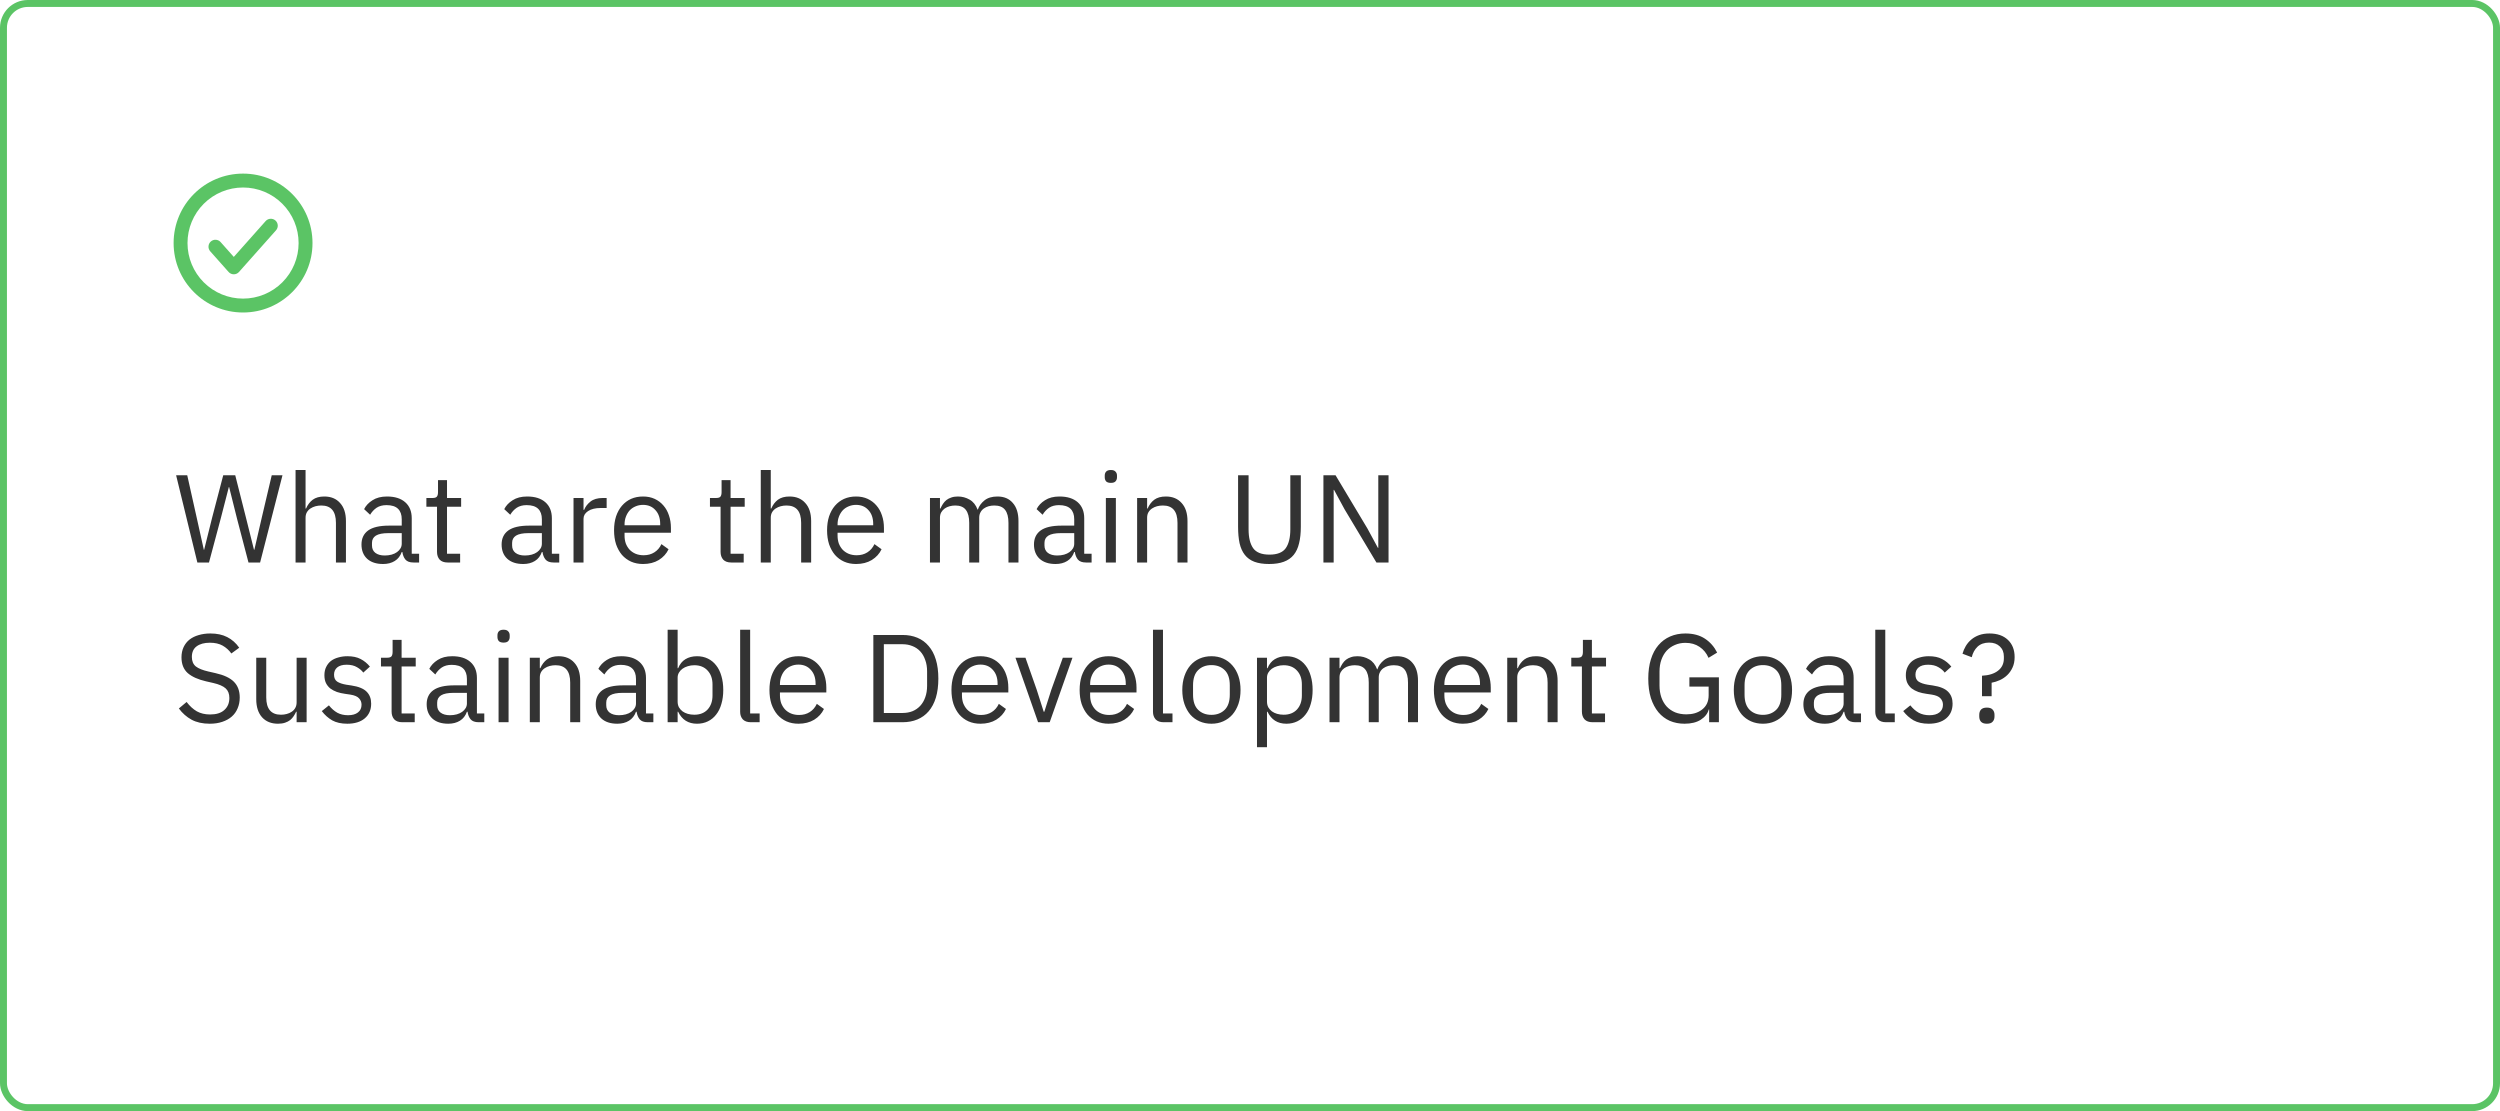
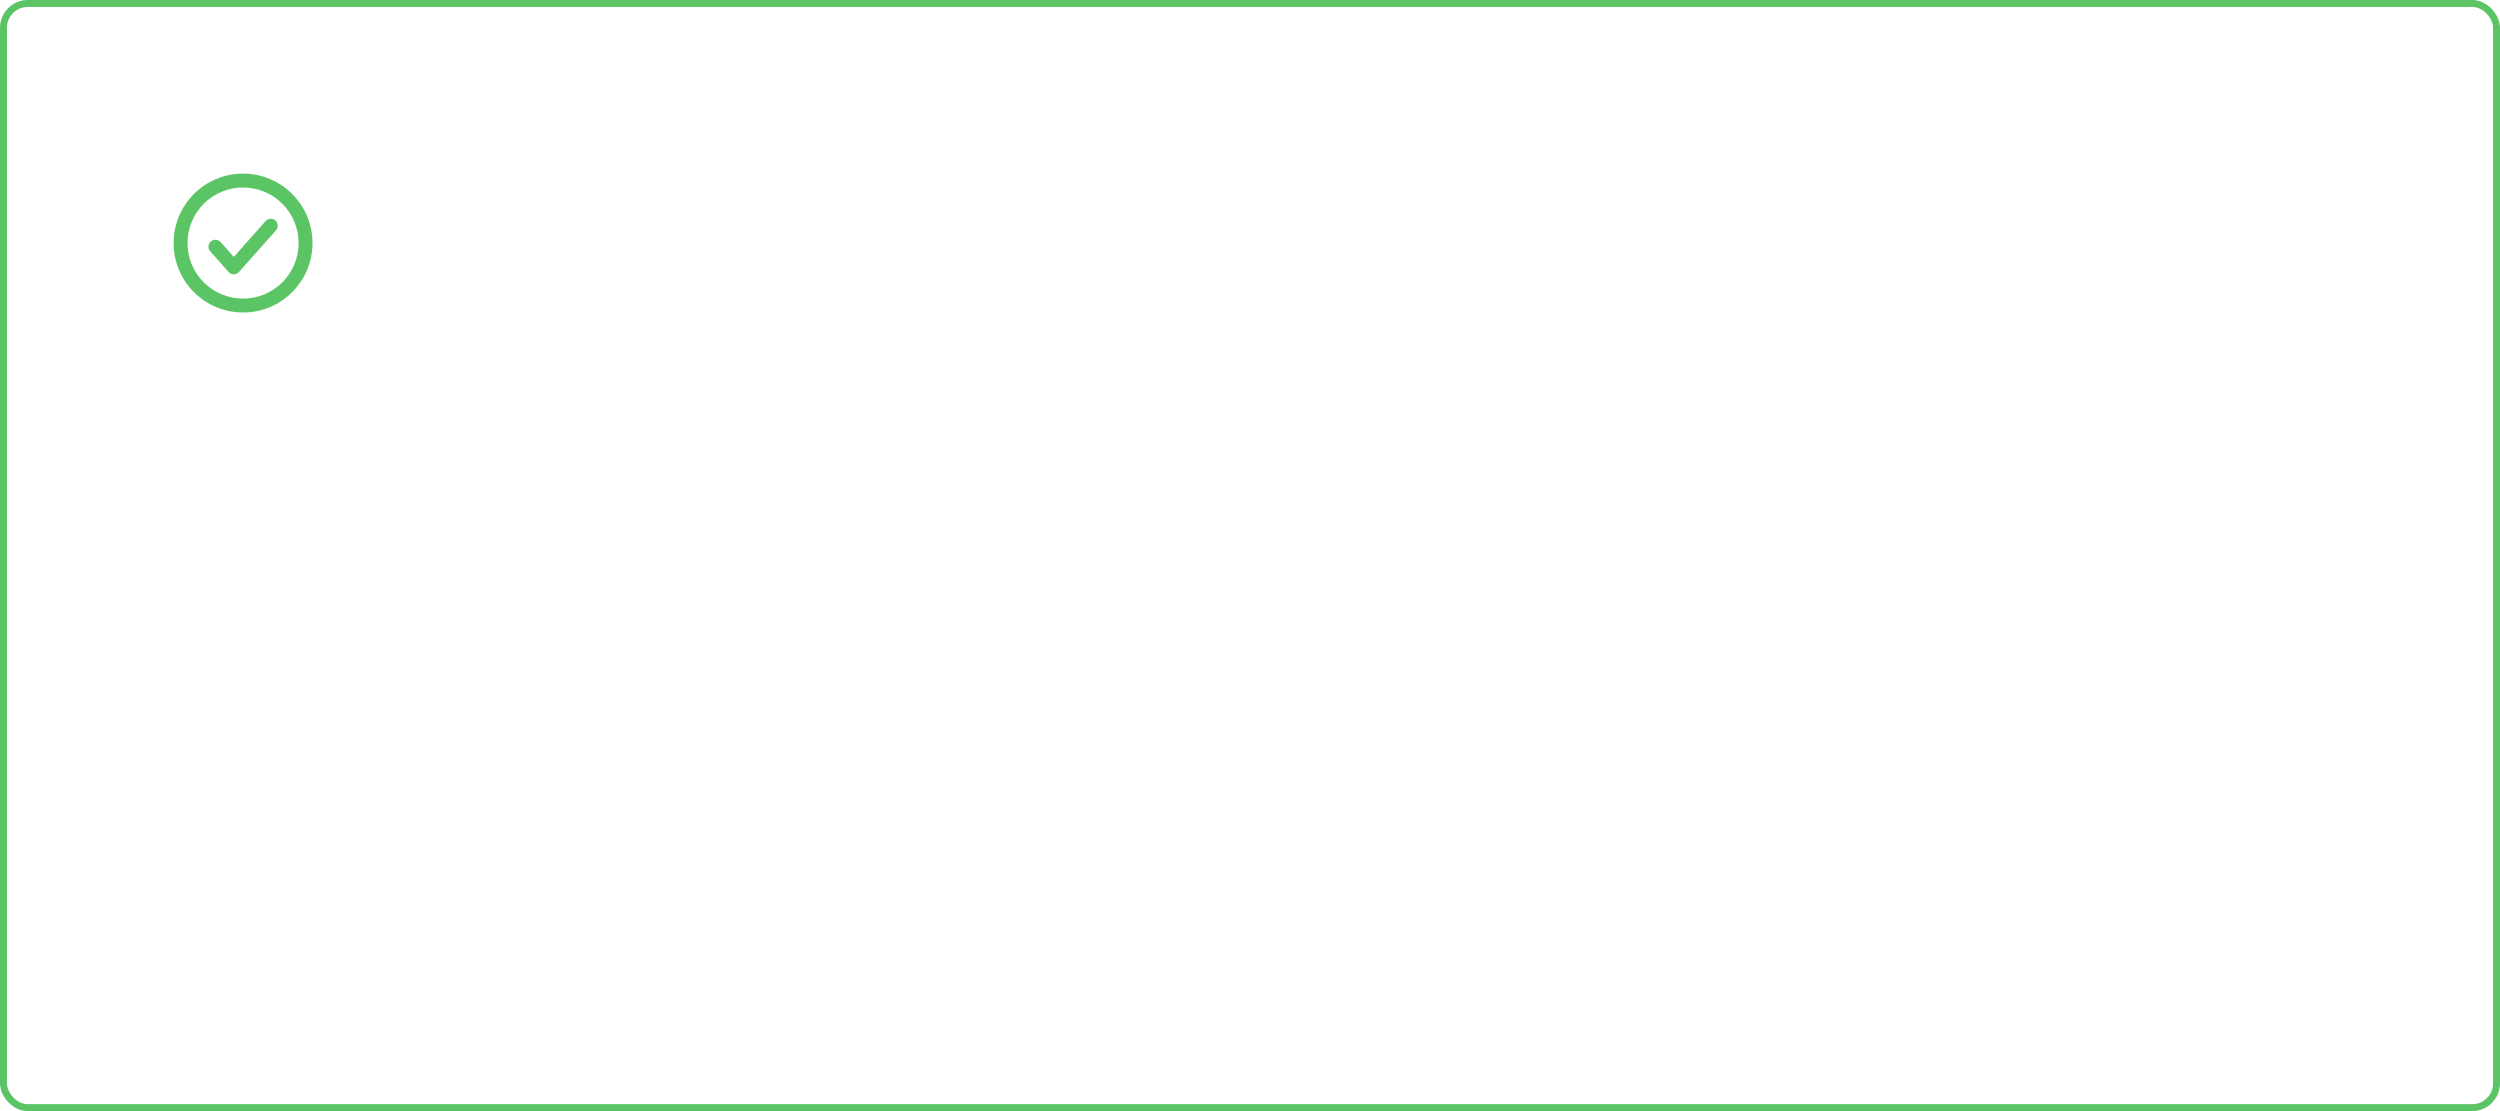
<svg xmlns="http://www.w3.org/2000/svg" width="360" height="160" viewBox="0 0 360 160" fill="none">
  <rect x="0.5" y="0.5" width="359" height="159" rx="3.5" stroke="#5BC465" />
-   <path d="M28.42 81L25.36 68.436H26.962L28.312 74.484L29.356 79.182H29.392L30.562 74.484L32.146 68.436H33.874L35.404 74.484L36.574 79.164H36.628L37.708 74.484L39.13 68.436H40.678L37.456 81H35.782L34.144 74.736L32.992 70.128H32.956L31.768 74.736L30.094 81H28.42ZM42.561 67.68H44.001V73.224H44.073C44.301 72.696 44.619 72.276 45.027 71.964C45.447 71.652 46.005 71.496 46.701 71.496C47.661 71.496 48.417 71.808 48.969 72.432C49.533 73.044 49.815 73.914 49.815 75.042V81H48.375V75.294C48.375 73.626 47.673 72.792 46.269 72.792C45.981 72.792 45.699 72.828 45.423 72.9C45.159 72.972 44.919 73.08 44.703 73.224C44.487 73.368 44.313 73.554 44.181 73.782C44.061 73.998 44.001 74.256 44.001 74.556V81H42.561V67.68ZM59.542 81C59.002 81 58.612 80.856 58.372 80.568C58.144 80.28 58 79.92 57.94 79.488H57.85C57.646 80.064 57.31 80.496 56.842 80.784C56.374 81.072 55.816 81.216 55.168 81.216C54.184 81.216 53.416 80.964 52.864 80.46C52.324 79.956 52.054 79.272 52.054 78.408C52.054 77.532 52.372 76.86 53.008 76.392C53.656 75.924 54.658 75.69 56.014 75.69H57.85V74.772C57.85 74.112 57.67 73.608 57.31 73.26C56.95 72.912 56.398 72.738 55.654 72.738C55.09 72.738 54.616 72.864 54.232 73.116C53.86 73.368 53.548 73.704 53.296 74.124L52.432 73.314C52.684 72.81 53.086 72.384 53.638 72.036C54.19 71.676 54.886 71.496 55.726 71.496C56.854 71.496 57.73 71.772 58.354 72.324C58.978 72.876 59.29 73.644 59.29 74.628V79.74H60.352V81H59.542ZM55.402 79.992C55.762 79.992 56.092 79.95 56.392 79.866C56.692 79.782 56.95 79.662 57.166 79.506C57.382 79.35 57.55 79.17 57.67 78.966C57.79 78.762 57.85 78.54 57.85 78.3V76.77H55.942C55.114 76.77 54.508 76.89 54.124 77.13C53.752 77.37 53.566 77.718 53.566 78.174V78.552C53.566 79.008 53.728 79.362 54.052 79.614C54.388 79.866 54.838 79.992 55.402 79.992ZM64.459 81C63.955 81 63.571 80.862 63.307 80.586C63.055 80.298 62.929 79.926 62.929 79.47V72.972H61.399V71.712H62.263C62.575 71.712 62.785 71.652 62.893 71.532C63.013 71.4 63.073 71.178 63.073 70.866V69.138H64.369V71.712H66.403V72.972H64.369V79.74H66.259V81H64.459ZM79.721 81C79.181 81 78.791 80.856 78.551 80.568C78.323 80.28 78.179 79.92 78.119 79.488H78.029C77.825 80.064 77.489 80.496 77.021 80.784C76.553 81.072 75.995 81.216 75.347 81.216C74.363 81.216 73.595 80.964 73.043 80.46C72.503 79.956 72.233 79.272 72.233 78.408C72.233 77.532 72.551 76.86 73.187 76.392C73.835 75.924 74.837 75.69 76.193 75.69H78.029V74.772C78.029 74.112 77.849 73.608 77.489 73.26C77.129 72.912 76.577 72.738 75.833 72.738C75.269 72.738 74.795 72.864 74.411 73.116C74.039 73.368 73.727 73.704 73.475 74.124L72.611 73.314C72.863 72.81 73.265 72.384 73.817 72.036C74.369 71.676 75.065 71.496 75.905 71.496C77.033 71.496 77.909 71.772 78.533 72.324C79.157 72.876 79.469 73.644 79.469 74.628V79.74H80.531V81H79.721ZM75.581 79.992C75.941 79.992 76.271 79.95 76.571 79.866C76.871 79.782 77.129 79.662 77.345 79.506C77.561 79.35 77.729 79.17 77.849 78.966C77.969 78.762 78.029 78.54 78.029 78.3V76.77H76.121C75.293 76.77 74.687 76.89 74.303 77.13C73.931 77.37 73.745 77.718 73.745 78.174V78.552C73.745 79.008 73.907 79.362 74.231 79.614C74.567 79.866 75.017 79.992 75.581 79.992ZM82.587 81V71.712H84.027V73.422H84.117C84.285 72.978 84.585 72.582 85.017 72.234C85.449 71.886 86.043 71.712 86.799 71.712H87.357V73.152H86.511C85.731 73.152 85.119 73.302 84.675 73.602C84.243 73.89 84.027 74.256 84.027 74.7V81H82.587ZM92.6 81.216C91.964 81.216 91.388 81.102 90.872 80.874C90.368 80.646 89.93 80.322 89.558 79.902C89.198 79.47 88.916 78.96 88.712 78.372C88.52 77.772 88.424 77.1 88.424 76.356C88.424 75.624 88.52 74.958 88.712 74.358C88.916 73.758 89.198 73.248 89.558 72.828C89.93 72.396 90.368 72.066 90.872 71.838C91.388 71.61 91.964 71.496 92.6 71.496C93.224 71.496 93.782 71.61 94.274 71.838C94.766 72.066 95.186 72.384 95.534 72.792C95.882 73.188 96.146 73.662 96.326 74.214C96.518 74.766 96.614 75.372 96.614 76.032V76.716H89.936V77.148C89.936 77.544 89.996 77.916 90.116 78.264C90.248 78.6 90.428 78.894 90.656 79.146C90.896 79.398 91.184 79.596 91.52 79.74C91.868 79.884 92.258 79.956 92.69 79.956C93.278 79.956 93.788 79.818 94.22 79.542C94.664 79.266 95.006 78.87 95.246 78.354L96.272 79.092C95.972 79.728 95.504 80.244 94.868 80.64C94.232 81.024 93.476 81.216 92.6 81.216ZM92.6 72.702C92.204 72.702 91.844 72.774 91.52 72.918C91.196 73.05 90.914 73.242 90.674 73.494C90.446 73.746 90.266 74.046 90.134 74.394C90.002 74.73 89.936 75.102 89.936 75.51V75.636H95.066V75.438C95.066 74.61 94.838 73.95 94.382 73.458C93.938 72.954 93.344 72.702 92.6 72.702ZM105.293 81C104.789 81 104.405 80.862 104.141 80.586C103.889 80.298 103.763 79.926 103.763 79.47V72.972H102.233V71.712H103.097C103.409 71.712 103.619 71.652 103.727 71.532C103.847 71.4 103.907 71.178 103.907 70.866V69.138H105.203V71.712H107.237V72.972H105.203V79.74H107.093V81H105.293ZM109.551 67.68H110.991V73.224H111.063C111.291 72.696 111.609 72.276 112.017 71.964C112.437 71.652 112.995 71.496 113.691 71.496C114.651 71.496 115.407 71.808 115.959 72.432C116.523 73.044 116.805 73.914 116.805 75.042V81H115.365V75.294C115.365 73.626 114.663 72.792 113.259 72.792C112.971 72.792 112.689 72.828 112.413 72.9C112.149 72.972 111.909 73.08 111.693 73.224C111.477 73.368 111.303 73.554 111.171 73.782C111.051 73.998 110.991 74.256 110.991 74.556V81H109.551V67.68ZM123.274 81.216C122.638 81.216 122.062 81.102 121.546 80.874C121.042 80.646 120.604 80.322 120.232 79.902C119.872 79.47 119.59 78.96 119.386 78.372C119.194 77.772 119.098 77.1 119.098 76.356C119.098 75.624 119.194 74.958 119.386 74.358C119.59 73.758 119.872 73.248 120.232 72.828C120.604 72.396 121.042 72.066 121.546 71.838C122.062 71.61 122.638 71.496 123.274 71.496C123.898 71.496 124.456 71.61 124.948 71.838C125.44 72.066 125.86 72.384 126.208 72.792C126.556 73.188 126.82 73.662 127 74.214C127.192 74.766 127.288 75.372 127.288 76.032V76.716H120.61V77.148C120.61 77.544 120.67 77.916 120.79 78.264C120.922 78.6 121.102 78.894 121.33 79.146C121.57 79.398 121.858 79.596 122.194 79.74C122.542 79.884 122.932 79.956 123.364 79.956C123.952 79.956 124.462 79.818 124.894 79.542C125.338 79.266 125.68 78.87 125.92 78.354L126.946 79.092C126.646 79.728 126.178 80.244 125.542 80.64C124.906 81.024 124.15 81.216 123.274 81.216ZM123.274 72.702C122.878 72.702 122.518 72.774 122.194 72.918C121.87 73.05 121.588 73.242 121.348 73.494C121.12 73.746 120.94 74.046 120.808 74.394C120.676 74.73 120.61 75.102 120.61 75.51V75.636H125.74V75.438C125.74 74.61 125.512 73.95 125.056 73.458C124.612 72.954 124.018 72.702 123.274 72.702ZM133.915 81V71.712H135.355V73.224H135.427C135.535 72.984 135.655 72.762 135.787 72.558C135.931 72.342 136.099 72.156 136.291 72C136.495 71.844 136.729 71.724 136.993 71.64C137.257 71.544 137.569 71.496 137.929 71.496C138.541 71.496 139.105 71.646 139.621 71.946C140.137 72.234 140.521 72.714 140.773 73.386H140.809C140.977 72.882 141.289 72.444 141.745 72.072C142.213 71.688 142.843 71.496 143.635 71.496C144.583 71.496 145.321 71.808 145.849 72.432C146.389 73.044 146.659 73.914 146.659 75.042V81H145.219V75.294C145.219 74.466 145.057 73.842 144.733 73.422C144.409 73.002 143.893 72.792 143.185 72.792C142.897 72.792 142.621 72.828 142.357 72.9C142.105 72.972 141.877 73.08 141.673 73.224C141.469 73.368 141.307 73.554 141.187 73.782C141.067 73.998 141.007 74.256 141.007 74.556V81H139.567V75.294C139.567 74.466 139.405 73.842 139.081 73.422C138.757 73.002 138.253 72.792 137.569 72.792C137.281 72.792 137.005 72.828 136.741 72.9C136.477 72.972 136.243 73.08 136.039 73.224C135.835 73.368 135.667 73.554 135.535 73.782C135.415 73.998 135.355 74.256 135.355 74.556V81H133.915ZM156.38 81C155.84 81 155.45 80.856 155.21 80.568C154.982 80.28 154.838 79.92 154.778 79.488H154.688C154.484 80.064 154.148 80.496 153.68 80.784C153.212 81.072 152.654 81.216 152.006 81.216C151.022 81.216 150.254 80.964 149.702 80.46C149.162 79.956 148.892 79.272 148.892 78.408C148.892 77.532 149.21 76.86 149.846 76.392C150.494 75.924 151.496 75.69 152.852 75.69H154.688V74.772C154.688 74.112 154.508 73.608 154.148 73.26C153.788 72.912 153.236 72.738 152.492 72.738C151.928 72.738 151.454 72.864 151.07 73.116C150.698 73.368 150.386 73.704 150.134 74.124L149.27 73.314C149.522 72.81 149.924 72.384 150.476 72.036C151.028 71.676 151.724 71.496 152.564 71.496C153.692 71.496 154.568 71.772 155.192 72.324C155.816 72.876 156.128 73.644 156.128 74.628V79.74H157.19V81H156.38ZM152.24 79.992C152.6 79.992 152.93 79.95 153.23 79.866C153.53 79.782 153.788 79.662 154.004 79.506C154.22 79.35 154.388 79.17 154.508 78.966C154.628 78.762 154.688 78.54 154.688 78.3V76.77H152.78C151.952 76.77 151.346 76.89 150.962 77.13C150.59 77.37 150.404 77.718 150.404 78.174V78.552C150.404 79.008 150.566 79.362 150.89 79.614C151.226 79.866 151.676 79.992 152.24 79.992ZM159.965 69.534C159.653 69.534 159.425 69.462 159.281 69.318C159.149 69.162 159.083 68.964 159.083 68.724V68.49C159.083 68.25 159.149 68.058 159.281 67.914C159.425 67.758 159.653 67.68 159.965 67.68C160.277 67.68 160.499 67.758 160.631 67.914C160.775 68.058 160.847 68.25 160.847 68.49V68.724C160.847 68.964 160.775 69.162 160.631 69.318C160.499 69.462 160.277 69.534 159.965 69.534ZM159.245 71.712H160.685V81H159.245V71.712ZM163.745 81V71.712H165.185V73.224H165.257C165.485 72.696 165.803 72.276 166.211 71.964C166.631 71.652 167.189 71.496 167.885 71.496C168.845 71.496 169.601 71.808 170.153 72.432C170.717 73.044 170.999 73.914 170.999 75.042V81H169.559V75.294C169.559 73.626 168.857 72.792 167.453 72.792C167.165 72.792 166.883 72.828 166.607 72.9C166.343 72.972 166.103 73.08 165.887 73.224C165.671 73.368 165.497 73.554 165.365 73.782C165.245 73.998 165.185 74.256 165.185 74.556V81H163.745ZM179.795 68.436V76.212C179.795 77.412 180.017 78.324 180.461 78.948C180.905 79.56 181.685 79.866 182.801 79.866C183.917 79.866 184.697 79.56 185.141 78.948C185.585 78.324 185.807 77.412 185.807 76.212V68.436H187.319V75.852C187.319 76.764 187.235 77.556 187.067 78.228C186.911 78.9 186.653 79.458 186.293 79.902C185.933 80.346 185.459 80.676 184.871 80.892C184.295 81.108 183.587 81.216 182.747 81.216C181.907 81.216 181.199 81.108 180.623 80.892C180.059 80.676 179.603 80.346 179.255 79.902C178.907 79.458 178.655 78.9 178.499 78.228C178.355 77.556 178.283 76.764 178.283 75.852V68.436H179.795ZM193.614 73.332L192.102 70.542H192.048V81H190.572V68.436H192.318L196.908 76.104L198.42 78.894H198.474V68.436H199.95V81H198.204L193.614 73.332ZM30.202 104.216C29.182 104.216 28.312 104.024 27.592 103.64C26.872 103.244 26.26 102.704 25.756 102.02L26.872 101.084C27.316 101.672 27.808 102.122 28.348 102.434C28.888 102.734 29.524 102.884 30.256 102.884C31.156 102.884 31.84 102.668 32.308 102.236C32.788 101.804 33.028 101.228 33.028 100.508C33.028 99.908 32.848 99.446 32.488 99.122C32.128 98.798 31.534 98.54 30.706 98.348L29.68 98.114C28.528 97.85 27.646 97.454 27.034 96.926C26.434 96.386 26.134 95.63 26.134 94.658C26.134 94.106 26.236 93.614 26.44 93.182C26.644 92.75 26.926 92.39 27.286 92.102C27.658 91.814 28.096 91.598 28.6 91.454C29.116 91.298 29.68 91.22 30.292 91.22C31.24 91.22 32.05 91.394 32.722 91.742C33.406 92.09 33.982 92.6 34.45 93.272L33.316 94.1C32.968 93.62 32.548 93.242 32.056 92.966C31.564 92.69 30.952 92.552 30.22 92.552C29.416 92.552 28.78 92.726 28.312 93.074C27.856 93.41 27.628 93.92 27.628 94.604C27.628 95.204 27.82 95.66 28.204 95.972C28.6 96.272 29.194 96.512 29.986 96.692L31.012 96.926C32.248 97.202 33.142 97.622 33.694 98.186C34.246 98.75 34.522 99.5 34.522 100.436C34.522 101.012 34.42 101.534 34.216 102.002C34.024 102.47 33.742 102.866 33.37 103.19C32.998 103.514 32.542 103.766 32.002 103.946C31.474 104.126 30.874 104.216 30.202 104.216ZM42.713 102.488H42.641C42.545 102.704 42.425 102.92 42.281 103.136C42.149 103.34 41.981 103.526 41.777 103.694C41.573 103.85 41.327 103.976 41.039 104.072C40.751 104.168 40.415 104.216 40.031 104.216C39.071 104.216 38.309 103.91 37.745 103.298C37.181 102.674 36.899 101.798 36.899 100.67V94.712H38.339V100.418C38.339 102.086 39.047 102.92 40.463 102.92C40.751 102.92 41.027 102.884 41.291 102.812C41.567 102.74 41.807 102.632 42.011 102.488C42.227 102.344 42.395 102.164 42.515 101.948C42.647 101.72 42.713 101.45 42.713 101.138V94.712H44.153V104H42.713V102.488ZM50.01 104.216C49.145 104.216 48.419 104.054 47.831 103.73C47.255 103.394 46.758 102.95 46.337 102.398L47.364 101.57C47.724 102.026 48.126 102.38 48.569 102.632C49.014 102.872 49.529 102.992 50.117 102.992C50.73 102.992 51.203 102.86 51.539 102.596C51.888 102.332 52.062 101.96 52.062 101.48C52.062 101.12 51.941 100.814 51.702 100.562C51.474 100.298 51.053 100.118 50.441 100.022L49.703 99.914C49.272 99.854 48.876 99.764 48.516 99.644C48.156 99.512 47.837 99.344 47.562 99.14C47.297 98.924 47.087 98.66 46.931 98.348C46.788 98.036 46.715 97.664 46.715 97.232C46.715 96.776 46.8 96.38 46.968 96.044C47.136 95.696 47.364 95.408 47.651 95.18C47.952 94.952 48.306 94.784 48.714 94.676C49.121 94.556 49.559 94.496 50.028 94.496C50.783 94.496 51.413 94.628 51.917 94.892C52.434 95.156 52.883 95.522 53.267 95.99L52.313 96.854C52.109 96.566 51.809 96.308 51.413 96.08C51.017 95.84 50.52 95.72 49.919 95.72C49.319 95.72 48.864 95.852 48.551 96.116C48.252 96.368 48.102 96.716 48.102 97.16C48.102 97.616 48.252 97.946 48.551 98.15C48.864 98.354 49.307 98.504 49.883 98.6L50.603 98.708C51.636 98.864 52.367 99.164 52.8 99.608C53.231 100.04 53.447 100.61 53.447 101.318C53.447 102.218 53.142 102.926 52.529 103.442C51.917 103.958 51.078 104.216 50.01 104.216ZM57.92 104C57.416 104 57.032 103.862 56.768 103.586C56.516 103.298 56.39 102.926 56.39 102.47V95.972H54.86V94.712H55.724C56.036 94.712 56.246 94.652 56.354 94.532C56.474 94.4 56.534 94.178 56.534 93.866V92.138H57.83V94.712H59.864V95.972H57.83V102.74H59.72V104H57.92ZM68.928 104C68.388 104 67.998 103.856 67.758 103.568C67.53 103.28 67.386 102.92 67.326 102.488H67.236C67.032 103.064 66.696 103.496 66.228 103.784C65.76 104.072 65.202 104.216 64.554 104.216C63.57 104.216 62.802 103.964 62.25 103.46C61.71 102.956 61.44 102.272 61.44 101.408C61.44 100.532 61.758 99.86 62.394 99.392C63.042 98.924 64.044 98.69 65.4 98.69H67.236V97.772C67.236 97.112 67.056 96.608 66.696 96.26C66.336 95.912 65.784 95.738 65.04 95.738C64.476 95.738 64.002 95.864 63.618 96.116C63.246 96.368 62.934 96.704 62.682 97.124L61.818 96.314C62.07 95.81 62.472 95.384 63.024 95.036C63.576 94.676 64.272 94.496 65.112 94.496C66.24 94.496 67.116 94.772 67.74 95.324C68.364 95.876 68.676 96.644 68.676 97.628V102.74H69.738V104H68.928ZM64.788 102.992C65.148 102.992 65.478 102.95 65.778 102.866C66.078 102.782 66.336 102.662 66.552 102.506C66.768 102.35 66.936 102.17 67.056 101.966C67.176 101.762 67.236 101.54 67.236 101.3V99.77H65.328C64.5 99.77 63.894 99.89 63.51 100.13C63.138 100.37 62.952 100.718 62.952 101.174V101.552C62.952 102.008 63.114 102.362 63.438 102.614C63.774 102.866 64.224 102.992 64.788 102.992ZM72.514 92.534C72.202 92.534 71.974 92.462 71.83 92.318C71.698 92.162 71.632 91.964 71.632 91.724V91.49C71.632 91.25 71.698 91.058 71.83 90.914C71.974 90.758 72.202 90.68 72.514 90.68C72.826 90.68 73.048 90.758 73.18 90.914C73.324 91.058 73.396 91.25 73.396 91.49V91.724C73.396 91.964 73.324 92.162 73.18 92.318C73.048 92.462 72.826 92.534 72.514 92.534ZM71.794 94.712H73.234V104H71.794V94.712ZM76.294 104V94.712H77.734V96.224H77.806C78.034 95.696 78.352 95.276 78.76 94.964C79.18 94.652 79.738 94.496 80.434 94.496C81.394 94.496 82.15 94.808 82.702 95.432C83.266 96.044 83.548 96.914 83.548 98.042V104H82.108V98.294C82.108 96.626 81.406 95.792 80.002 95.792C79.714 95.792 79.432 95.828 79.156 95.9C78.892 95.972 78.652 96.08 78.436 96.224C78.22 96.368 78.046 96.554 77.914 96.782C77.794 96.998 77.734 97.256 77.734 97.556V104H76.294ZM93.274 104C92.734 104 92.344 103.856 92.104 103.568C91.876 103.28 91.732 102.92 91.672 102.488H91.582C91.378 103.064 91.042 103.496 90.574 103.784C90.106 104.072 89.548 104.216 88.9 104.216C87.916 104.216 87.148 103.964 86.596 103.46C86.056 102.956 85.786 102.272 85.786 101.408C85.786 100.532 86.104 99.86 86.74 99.392C87.388 98.924 88.39 98.69 89.746 98.69H91.582V97.772C91.582 97.112 91.402 96.608 91.042 96.26C90.682 95.912 90.13 95.738 89.386 95.738C88.822 95.738 88.348 95.864 87.964 96.116C87.592 96.368 87.28 96.704 87.028 97.124L86.164 96.314C86.416 95.81 86.818 95.384 87.37 95.036C87.922 94.676 88.618 94.496 89.458 94.496C90.586 94.496 91.462 94.772 92.086 95.324C92.71 95.876 93.022 96.644 93.022 97.628V102.74H94.084V104H93.274ZM89.134 102.992C89.494 102.992 89.824 102.95 90.124 102.866C90.424 102.782 90.682 102.662 90.898 102.506C91.114 102.35 91.282 102.17 91.402 101.966C91.522 101.762 91.582 101.54 91.582 101.3V99.77H89.674C88.846 99.77 88.24 99.89 87.856 100.13C87.484 100.37 87.298 100.718 87.298 101.174V101.552C87.298 102.008 87.46 102.362 87.784 102.614C88.12 102.866 88.57 102.992 89.134 102.992ZM96.139 90.68H97.579V96.224H97.651C97.891 95.636 98.239 95.204 98.695 94.928C99.163 94.64 99.721 94.496 100.369 94.496C100.945 94.496 101.467 94.61 101.935 94.838C102.403 95.066 102.799 95.39 103.123 95.81C103.459 96.23 103.711 96.74 103.879 97.34C104.059 97.94 104.149 98.612 104.149 99.356C104.149 100.1 104.059 100.772 103.879 101.372C103.711 101.972 103.459 102.482 103.123 102.902C102.799 103.322 102.403 103.646 101.935 103.874C101.467 104.102 100.945 104.216 100.369 104.216C99.109 104.216 98.203 103.64 97.651 102.488H97.579V104H96.139V90.68ZM99.973 102.92C100.789 102.92 101.431 102.668 101.899 102.164C102.367 101.648 102.601 100.976 102.601 100.148V98.564C102.601 97.736 102.367 97.07 101.899 96.566C101.431 96.05 100.789 95.792 99.973 95.792C99.649 95.792 99.337 95.84 99.037 95.936C98.749 96.02 98.497 96.14 98.281 96.296C98.065 96.452 97.891 96.644 97.759 96.872C97.639 97.088 97.579 97.322 97.579 97.574V101.03C97.579 101.33 97.639 101.6 97.759 101.84C97.891 102.068 98.065 102.266 98.281 102.434C98.497 102.59 98.749 102.71 99.037 102.794C99.337 102.878 99.649 102.92 99.973 102.92ZM108.111 104C107.607 104 107.223 103.862 106.959 103.586C106.707 103.298 106.581 102.938 106.581 102.506V90.68H108.021V102.74H109.389V104H108.111ZM114.977 104.216C114.341 104.216 113.765 104.102 113.249 103.874C112.745 103.646 112.307 103.322 111.935 102.902C111.575 102.47 111.293 101.96 111.089 101.372C110.897 100.772 110.801 100.1 110.801 99.356C110.801 98.624 110.897 97.958 111.089 97.358C111.293 96.758 111.575 96.248 111.935 95.828C112.307 95.396 112.745 95.066 113.249 94.838C113.765 94.61 114.341 94.496 114.977 94.496C115.601 94.496 116.159 94.61 116.651 94.838C117.143 95.066 117.563 95.384 117.911 95.792C118.259 96.188 118.523 96.662 118.703 97.214C118.895 97.766 118.991 98.372 118.991 99.032V99.716H112.313V100.148C112.313 100.544 112.373 100.916 112.493 101.264C112.625 101.6 112.805 101.894 113.033 102.146C113.273 102.398 113.561 102.596 113.897 102.74C114.245 102.884 114.635 102.956 115.067 102.956C115.655 102.956 116.165 102.818 116.597 102.542C117.041 102.266 117.383 101.87 117.623 101.354L118.649 102.092C118.349 102.728 117.881 103.244 117.245 103.64C116.609 104.024 115.853 104.216 114.977 104.216ZM114.977 95.702C114.581 95.702 114.221 95.774 113.897 95.918C113.573 96.05 113.291 96.242 113.051 96.494C112.823 96.746 112.643 97.046 112.511 97.394C112.379 97.73 112.313 98.102 112.313 98.51V98.636H117.443V98.438C117.443 97.61 117.215 96.95 116.759 96.458C116.315 95.954 115.721 95.702 114.977 95.702ZM125.762 91.436H129.974C130.754 91.436 131.462 91.568 132.098 91.832C132.734 92.096 133.274 92.492 133.718 93.02C134.174 93.536 134.522 94.19 134.762 94.982C135.002 95.762 135.122 96.674 135.122 97.718C135.122 98.762 135.002 99.68 134.762 100.472C134.522 101.252 134.174 101.906 133.718 102.434C133.274 102.95 132.734 103.34 132.098 103.604C131.462 103.868 130.754 104 129.974 104H125.762V91.436ZM129.974 102.668C130.49 102.668 130.964 102.584 131.396 102.416C131.828 102.236 132.2 101.978 132.512 101.642C132.824 101.306 133.064 100.898 133.232 100.418C133.412 99.926 133.502 99.368 133.502 98.744V96.692C133.502 96.068 133.412 95.516 133.232 95.036C133.064 94.544 132.824 94.13 132.512 93.794C132.2 93.458 131.828 93.206 131.396 93.038C130.964 92.858 130.49 92.768 129.974 92.768H127.274V102.668H129.974ZM141.186 104.216C140.55 104.216 139.974 104.102 139.458 103.874C138.954 103.646 138.516 103.322 138.144 102.902C137.784 102.47 137.502 101.96 137.298 101.372C137.106 100.772 137.01 100.1 137.01 99.356C137.01 98.624 137.106 97.958 137.298 97.358C137.502 96.758 137.784 96.248 138.144 95.828C138.516 95.396 138.954 95.066 139.458 94.838C139.974 94.61 140.55 94.496 141.186 94.496C141.81 94.496 142.368 94.61 142.86 94.838C143.352 95.066 143.772 95.384 144.12 95.792C144.468 96.188 144.732 96.662 144.912 97.214C145.104 97.766 145.2 98.372 145.2 99.032V99.716H138.522V100.148C138.522 100.544 138.582 100.916 138.702 101.264C138.834 101.6 139.014 101.894 139.242 102.146C139.482 102.398 139.77 102.596 140.106 102.74C140.454 102.884 140.844 102.956 141.276 102.956C141.864 102.956 142.374 102.818 142.806 102.542C143.25 102.266 143.592 101.87 143.832 101.354L144.858 102.092C144.558 102.728 144.09 103.244 143.454 103.64C142.818 104.024 142.062 104.216 141.186 104.216ZM141.186 95.702C140.79 95.702 140.43 95.774 140.106 95.918C139.782 96.05 139.5 96.242 139.26 96.494C139.032 96.746 138.852 97.046 138.72 97.394C138.588 97.73 138.522 98.102 138.522 98.51V98.636H143.652V98.438C143.652 97.61 143.424 96.95 142.968 96.458C142.524 95.954 141.93 95.702 141.186 95.702ZM149.484 104L146.226 94.712H147.666L149.286 99.32L150.294 102.488H150.384L151.392 99.32L153.048 94.712H154.434L151.158 104H149.484ZM159.643 104.216C159.007 104.216 158.431 104.102 157.915 103.874C157.411 103.646 156.973 103.322 156.601 102.902C156.241 102.47 155.959 101.96 155.755 101.372C155.563 100.772 155.467 100.1 155.467 99.356C155.467 98.624 155.563 97.958 155.755 97.358C155.959 96.758 156.241 96.248 156.601 95.828C156.973 95.396 157.411 95.066 157.915 94.838C158.431 94.61 159.007 94.496 159.643 94.496C160.267 94.496 160.825 94.61 161.317 94.838C161.809 95.066 162.229 95.384 162.577 95.792C162.925 96.188 163.189 96.662 163.369 97.214C163.561 97.766 163.657 98.372 163.657 99.032V99.716H156.979V100.148C156.979 100.544 157.039 100.916 157.159 101.264C157.291 101.6 157.471 101.894 157.699 102.146C157.939 102.398 158.227 102.596 158.563 102.74C158.911 102.884 159.301 102.956 159.733 102.956C160.321 102.956 160.831 102.818 161.263 102.542C161.707 102.266 162.049 101.87 162.289 101.354L163.315 102.092C163.015 102.728 162.547 103.244 161.911 103.64C161.275 104.024 160.519 104.216 159.643 104.216ZM159.643 95.702C159.247 95.702 158.887 95.774 158.563 95.918C158.239 96.05 157.957 96.242 157.717 96.494C157.489 96.746 157.309 97.046 157.177 97.394C157.045 97.73 156.979 98.102 156.979 98.51V98.636H162.109V98.438C162.109 97.61 161.881 96.95 161.425 96.458C160.981 95.954 160.387 95.702 159.643 95.702ZM167.56 104C167.056 104 166.672 103.862 166.408 103.586C166.156 103.298 166.03 102.938 166.03 102.506V90.68H167.47V102.74H168.838V104H167.56ZM174.444 104.216C173.82 104.216 173.25 104.102 172.734 103.874C172.218 103.646 171.774 103.322 171.402 102.902C171.042 102.47 170.76 101.96 170.556 101.372C170.352 100.772 170.25 100.1 170.25 99.356C170.25 98.624 170.352 97.958 170.556 97.358C170.76 96.758 171.042 96.248 171.402 95.828C171.774 95.396 172.218 95.066 172.734 94.838C173.25 94.61 173.82 94.496 174.444 94.496C175.068 94.496 175.632 94.61 176.136 94.838C176.652 95.066 177.096 95.396 177.468 95.828C177.84 96.248 178.128 96.758 178.332 97.358C178.536 97.958 178.638 98.624 178.638 99.356C178.638 100.1 178.536 100.772 178.332 101.372C178.128 101.96 177.84 102.47 177.468 102.902C177.096 103.322 176.652 103.646 176.136 103.874C175.632 104.102 175.068 104.216 174.444 104.216ZM174.444 102.938C175.224 102.938 175.86 102.698 176.352 102.218C176.844 101.738 177.09 101.006 177.09 100.022V98.69C177.09 97.706 176.844 96.974 176.352 96.494C175.86 96.014 175.224 95.774 174.444 95.774C173.664 95.774 173.028 96.014 172.536 96.494C172.044 96.974 171.798 97.706 171.798 98.69V100.022C171.798 101.006 172.044 101.738 172.536 102.218C173.028 102.698 173.664 102.938 174.444 102.938ZM181.007 94.712H182.447V96.224H182.519C182.759 95.636 183.107 95.204 183.563 94.928C184.031 94.64 184.589 94.496 185.237 94.496C185.813 94.496 186.335 94.61 186.803 94.838C187.271 95.066 187.667 95.39 187.991 95.81C188.327 96.23 188.579 96.74 188.747 97.34C188.927 97.94 189.017 98.612 189.017 99.356C189.017 100.1 188.927 100.772 188.747 101.372C188.579 101.972 188.327 102.482 187.991 102.902C187.667 103.322 187.271 103.646 186.803 103.874C186.335 104.102 185.813 104.216 185.237 104.216C183.977 104.216 183.071 103.64 182.519 102.488H182.447V107.6H181.007V94.712ZM184.841 102.92C185.657 102.92 186.299 102.668 186.767 102.164C187.235 101.648 187.469 100.976 187.469 100.148V98.564C187.469 97.736 187.235 97.07 186.767 96.566C186.299 96.05 185.657 95.792 184.841 95.792C184.517 95.792 184.205 95.84 183.905 95.936C183.617 96.02 183.365 96.14 183.149 96.296C182.933 96.452 182.759 96.644 182.627 96.872C182.507 97.088 182.447 97.322 182.447 97.574V101.03C182.447 101.33 182.507 101.6 182.627 101.84C182.759 102.068 182.933 102.266 183.149 102.434C183.365 102.59 183.617 102.71 183.905 102.794C184.205 102.878 184.517 102.92 184.841 102.92ZM191.448 104V94.712H192.888V96.224H192.96C193.068 95.984 193.188 95.762 193.32 95.558C193.464 95.342 193.632 95.156 193.824 95C194.028 94.844 194.262 94.724 194.526 94.64C194.79 94.544 195.102 94.496 195.462 94.496C196.074 94.496 196.638 94.646 197.154 94.946C197.67 95.234 198.054 95.714 198.306 96.386H198.342C198.51 95.882 198.822 95.444 199.278 95.072C199.746 94.688 200.376 94.496 201.168 94.496C202.116 94.496 202.854 94.808 203.382 95.432C203.922 96.044 204.192 96.914 204.192 98.042V104H202.752V98.294C202.752 97.466 202.59 96.842 202.266 96.422C201.942 96.002 201.426 95.792 200.718 95.792C200.43 95.792 200.154 95.828 199.89 95.9C199.638 95.972 199.41 96.08 199.206 96.224C199.002 96.368 198.84 96.554 198.72 96.782C198.6 96.998 198.54 97.256 198.54 97.556V104H197.1V98.294C197.1 97.466 196.938 96.842 196.614 96.422C196.29 96.002 195.786 95.792 195.102 95.792C194.814 95.792 194.538 95.828 194.274 95.9C194.01 95.972 193.776 96.08 193.572 96.224C193.368 96.368 193.2 96.554 193.068 96.782C192.948 96.998 192.888 97.256 192.888 97.556V104H191.448ZM210.655 104.216C210.019 104.216 209.443 104.102 208.927 103.874C208.423 103.646 207.985 103.322 207.613 102.902C207.253 102.47 206.971 101.96 206.767 101.372C206.575 100.772 206.479 100.1 206.479 99.356C206.479 98.624 206.575 97.958 206.767 97.358C206.971 96.758 207.253 96.248 207.613 95.828C207.985 95.396 208.423 95.066 208.927 94.838C209.443 94.61 210.019 94.496 210.655 94.496C211.279 94.496 211.837 94.61 212.329 94.838C212.821 95.066 213.241 95.384 213.589 95.792C213.937 96.188 214.201 96.662 214.381 97.214C214.573 97.766 214.669 98.372 214.669 99.032V99.716H207.991V100.148C207.991 100.544 208.051 100.916 208.171 101.264C208.303 101.6 208.483 101.894 208.711 102.146C208.951 102.398 209.239 102.596 209.575 102.74C209.923 102.884 210.313 102.956 210.745 102.956C211.333 102.956 211.843 102.818 212.275 102.542C212.719 102.266 213.061 101.87 213.301 101.354L214.327 102.092C214.027 102.728 213.559 103.244 212.923 103.64C212.287 104.024 211.531 104.216 210.655 104.216ZM210.655 95.702C210.259 95.702 209.899 95.774 209.575 95.918C209.251 96.05 208.969 96.242 208.729 96.494C208.501 96.746 208.321 97.046 208.189 97.394C208.057 97.73 207.991 98.102 207.991 98.51V98.636H213.121V98.438C213.121 97.61 212.893 96.95 212.437 96.458C211.993 95.954 211.399 95.702 210.655 95.702ZM217.042 104V94.712H218.482V96.224H218.554C218.782 95.696 219.1 95.276 219.508 94.964C219.928 94.652 220.486 94.496 221.182 94.496C222.142 94.496 222.898 94.808 223.45 95.432C224.014 96.044 224.296 96.914 224.296 98.042V104H222.856V98.294C222.856 96.626 222.154 95.792 220.75 95.792C220.462 95.792 220.18 95.828 219.904 95.9C219.64 95.972 219.4 96.08 219.184 96.224C218.968 96.368 218.794 96.554 218.662 96.782C218.542 96.998 218.482 97.256 218.482 97.556V104H217.042ZM229.324 104C228.82 104 228.436 103.862 228.172 103.586C227.92 103.298 227.794 102.926 227.794 102.47V95.972H226.264V94.712H227.128C227.44 94.712 227.65 94.652 227.758 94.532C227.878 94.4 227.938 94.178 227.938 93.866V92.138H229.234V94.712H231.268V95.972H229.234V102.74H231.124V104H229.324ZM246.117 102.164H246.063C245.907 102.752 245.523 103.244 244.911 103.64C244.311 104.024 243.531 104.216 242.571 104.216C241.803 104.216 241.095 104.078 240.447 103.802C239.811 103.514 239.265 103.1 238.809 102.56C238.353 102.008 237.993 101.33 237.729 100.526C237.477 99.71 237.351 98.774 237.351 97.718C237.351 96.674 237.477 95.75 237.729 94.946C237.981 94.13 238.341 93.452 238.809 92.912C239.277 92.36 239.841 91.94 240.501 91.652C241.161 91.364 241.893 91.22 242.697 91.22C243.825 91.22 244.767 91.472 245.523 91.976C246.279 92.48 246.861 93.146 247.269 93.974L246.027 94.73C245.739 94.058 245.307 93.53 244.731 93.146C244.167 92.762 243.489 92.57 242.697 92.57C242.145 92.57 241.641 92.672 241.185 92.876C240.729 93.068 240.333 93.344 239.997 93.704C239.673 94.064 239.421 94.496 239.241 95C239.061 95.504 238.971 96.068 238.971 96.692V98.726C238.971 99.35 239.061 99.92 239.241 100.436C239.421 100.94 239.673 101.372 239.997 101.732C240.333 102.092 240.741 102.374 241.221 102.578C241.701 102.77 242.241 102.866 242.841 102.866C243.273 102.866 243.681 102.812 244.065 102.704C244.461 102.584 244.803 102.41 245.091 102.182C245.391 101.954 245.625 101.672 245.793 101.336C245.961 100.988 246.045 100.58 246.045 100.112V98.87H243.273V97.538H247.521V104H246.117V102.164ZM253.862 104.216C253.238 104.216 252.668 104.102 252.152 103.874C251.636 103.646 251.192 103.322 250.82 102.902C250.46 102.47 250.178 101.96 249.974 101.372C249.77 100.772 249.668 100.1 249.668 99.356C249.668 98.624 249.77 97.958 249.974 97.358C250.178 96.758 250.46 96.248 250.82 95.828C251.192 95.396 251.636 95.066 252.152 94.838C252.668 94.61 253.238 94.496 253.862 94.496C254.486 94.496 255.05 94.61 255.554 94.838C256.07 95.066 256.514 95.396 256.886 95.828C257.258 96.248 257.546 96.758 257.75 97.358C257.954 97.958 258.056 98.624 258.056 99.356C258.056 100.1 257.954 100.772 257.75 101.372C257.546 101.96 257.258 102.47 256.886 102.902C256.514 103.322 256.07 103.646 255.554 103.874C255.05 104.102 254.486 104.216 253.862 104.216ZM253.862 102.938C254.642 102.938 255.278 102.698 255.77 102.218C256.262 101.738 256.508 101.006 256.508 100.022V98.69C256.508 97.706 256.262 96.974 255.77 96.494C255.278 96.014 254.642 95.774 253.862 95.774C253.082 95.774 252.446 96.014 251.954 96.494C251.462 96.974 251.216 97.706 251.216 98.69V100.022C251.216 101.006 251.462 101.738 251.954 102.218C252.446 102.698 253.082 102.938 253.862 102.938ZM267.175 104C266.635 104 266.245 103.856 266.005 103.568C265.777 103.28 265.633 102.92 265.573 102.488H265.483C265.279 103.064 264.943 103.496 264.475 103.784C264.007 104.072 263.449 104.216 262.801 104.216C261.817 104.216 261.049 103.964 260.497 103.46C259.957 102.956 259.687 102.272 259.687 101.408C259.687 100.532 260.005 99.86 260.641 99.392C261.289 98.924 262.291 98.69 263.647 98.69H265.483V97.772C265.483 97.112 265.303 96.608 264.943 96.26C264.583 95.912 264.031 95.738 263.287 95.738C262.723 95.738 262.249 95.864 261.865 96.116C261.493 96.368 261.181 96.704 260.929 97.124L260.065 96.314C260.317 95.81 260.719 95.384 261.271 95.036C261.823 94.676 262.519 94.496 263.359 94.496C264.487 94.496 265.363 94.772 265.987 95.324C266.611 95.876 266.923 96.644 266.923 97.628V102.74H267.985V104H267.175ZM263.035 102.992C263.395 102.992 263.725 102.95 264.025 102.866C264.325 102.782 264.583 102.662 264.799 102.506C265.015 102.35 265.183 102.17 265.303 101.966C265.423 101.762 265.483 101.54 265.483 101.3V99.77H263.575C262.747 99.77 262.141 99.89 261.757 100.13C261.385 100.37 261.199 100.718 261.199 101.174V101.552C261.199 102.008 261.361 102.362 261.685 102.614C262.021 102.866 262.471 102.992 263.035 102.992ZM271.57 104C271.066 104 270.682 103.862 270.418 103.586C270.166 103.298 270.04 102.938 270.04 102.506V90.68H271.48V102.74H272.848V104H271.57ZM277.734 104.216C276.87 104.216 276.144 104.054 275.556 103.73C274.98 103.394 274.482 102.95 274.062 102.398L275.088 101.57C275.448 102.026 275.85 102.38 276.294 102.632C276.738 102.872 277.254 102.992 277.842 102.992C278.454 102.992 278.928 102.86 279.264 102.596C279.612 102.332 279.786 101.96 279.786 101.48C279.786 101.12 279.666 100.814 279.426 100.562C279.198 100.298 278.778 100.118 278.166 100.022L277.428 99.914C276.996 99.854 276.6 99.764 276.24 99.644C275.88 99.512 275.562 99.344 275.286 99.14C275.022 98.924 274.812 98.66 274.656 98.348C274.512 98.036 274.44 97.664 274.44 97.232C274.44 96.776 274.524 96.38 274.692 96.044C274.86 95.696 275.088 95.408 275.376 95.18C275.676 94.952 276.03 94.784 276.438 94.676C276.846 94.556 277.284 94.496 277.752 94.496C278.508 94.496 279.138 94.628 279.642 94.892C280.158 95.156 280.608 95.522 280.992 95.99L280.038 96.854C279.834 96.566 279.534 96.308 279.138 96.08C278.742 95.84 278.244 95.72 277.644 95.72C277.044 95.72 276.588 95.852 276.276 96.116C275.976 96.368 275.826 96.716 275.826 97.16C275.826 97.616 275.976 97.946 276.276 98.15C276.588 98.354 277.032 98.504 277.608 98.6L278.328 98.708C279.36 98.864 280.092 99.164 280.524 99.608C280.956 100.04 281.172 100.61 281.172 101.318C281.172 102.218 280.866 102.926 280.254 103.442C279.642 103.958 278.802 104.216 277.734 104.216ZM285.408 100.256V97.304C286.392 97.256 287.16 97.016 287.712 96.584C288.276 96.152 288.558 95.558 288.558 94.802V94.55C288.558 93.938 288.366 93.452 287.982 93.092C287.598 92.72 287.082 92.534 286.434 92.534C285.738 92.534 285.18 92.732 284.76 93.128C284.352 93.524 284.076 94.028 283.932 94.64L282.6 94.136C282.708 93.752 282.864 93.386 283.068 93.038C283.284 92.678 283.548 92.366 283.86 92.102C284.184 91.826 284.562 91.61 284.994 91.454C285.426 91.298 285.924 91.22 286.488 91.22C287.604 91.22 288.486 91.526 289.134 92.138C289.782 92.75 290.106 93.578 290.106 94.622C290.106 95.198 290.004 95.702 289.8 96.134C289.608 96.554 289.356 96.914 289.044 97.214C288.732 97.514 288.378 97.754 287.982 97.934C287.586 98.114 287.19 98.24 286.794 98.312V100.256H285.408ZM286.11 104.216C285.726 104.216 285.444 104.12 285.264 103.928C285.096 103.736 285.012 103.484 285.012 103.172V102.938C285.012 102.626 285.096 102.374 285.264 102.182C285.444 101.99 285.726 101.894 286.11 101.894C286.494 101.894 286.77 101.99 286.938 102.182C287.118 102.374 287.208 102.626 287.208 102.938V103.172C287.208 103.484 287.118 103.736 286.938 103.928C286.77 104.12 286.494 104.216 286.11 104.216Z" fill="#333333" />
  <path d="M35 27C32.878 27 30.843 27.843 29.343 29.343C27.843 30.843 27 32.878 27 35C27 37.122 27.843 39.157 29.343 40.657C30.843 42.157 32.878 43 35 43C37.122 43 39.157 42.157 40.657 40.657C42.157 39.157 43 37.122 43 35C43 32.878 42.157 30.843 40.657 29.343C39.157 27.843 37.122 27 35 27ZM25 35C25 29.477 29.477 25 35 25C40.523 25 45 29.477 45 35C45 40.523 40.523 45 35 45C29.477 45 25 40.523 25 35ZM39.664 31.753C39.862 31.929 39.982 32.177 39.998 32.441C40.013 32.706 39.923 32.966 39.747 33.164L34.414 39.164C34.32 39.27 34.205 39.354 34.076 39.412C33.947 39.47 33.808 39.5 33.666 39.5C33.525 39.5 33.386 39.47 33.257 39.412C33.128 39.354 33.013 39.27 32.919 39.164L30.253 36.164C30.087 35.965 30.005 35.708 30.025 35.45C30.044 35.191 30.164 34.95 30.358 34.777C30.552 34.605 30.805 34.515 31.064 34.526C31.323 34.537 31.568 34.648 31.747 34.836L33.667 36.995L38.253 31.835C38.429 31.637 38.677 31.517 38.941 31.502C39.206 31.487 39.466 31.577 39.664 31.753Z" fill="#5BC465" />
</svg>